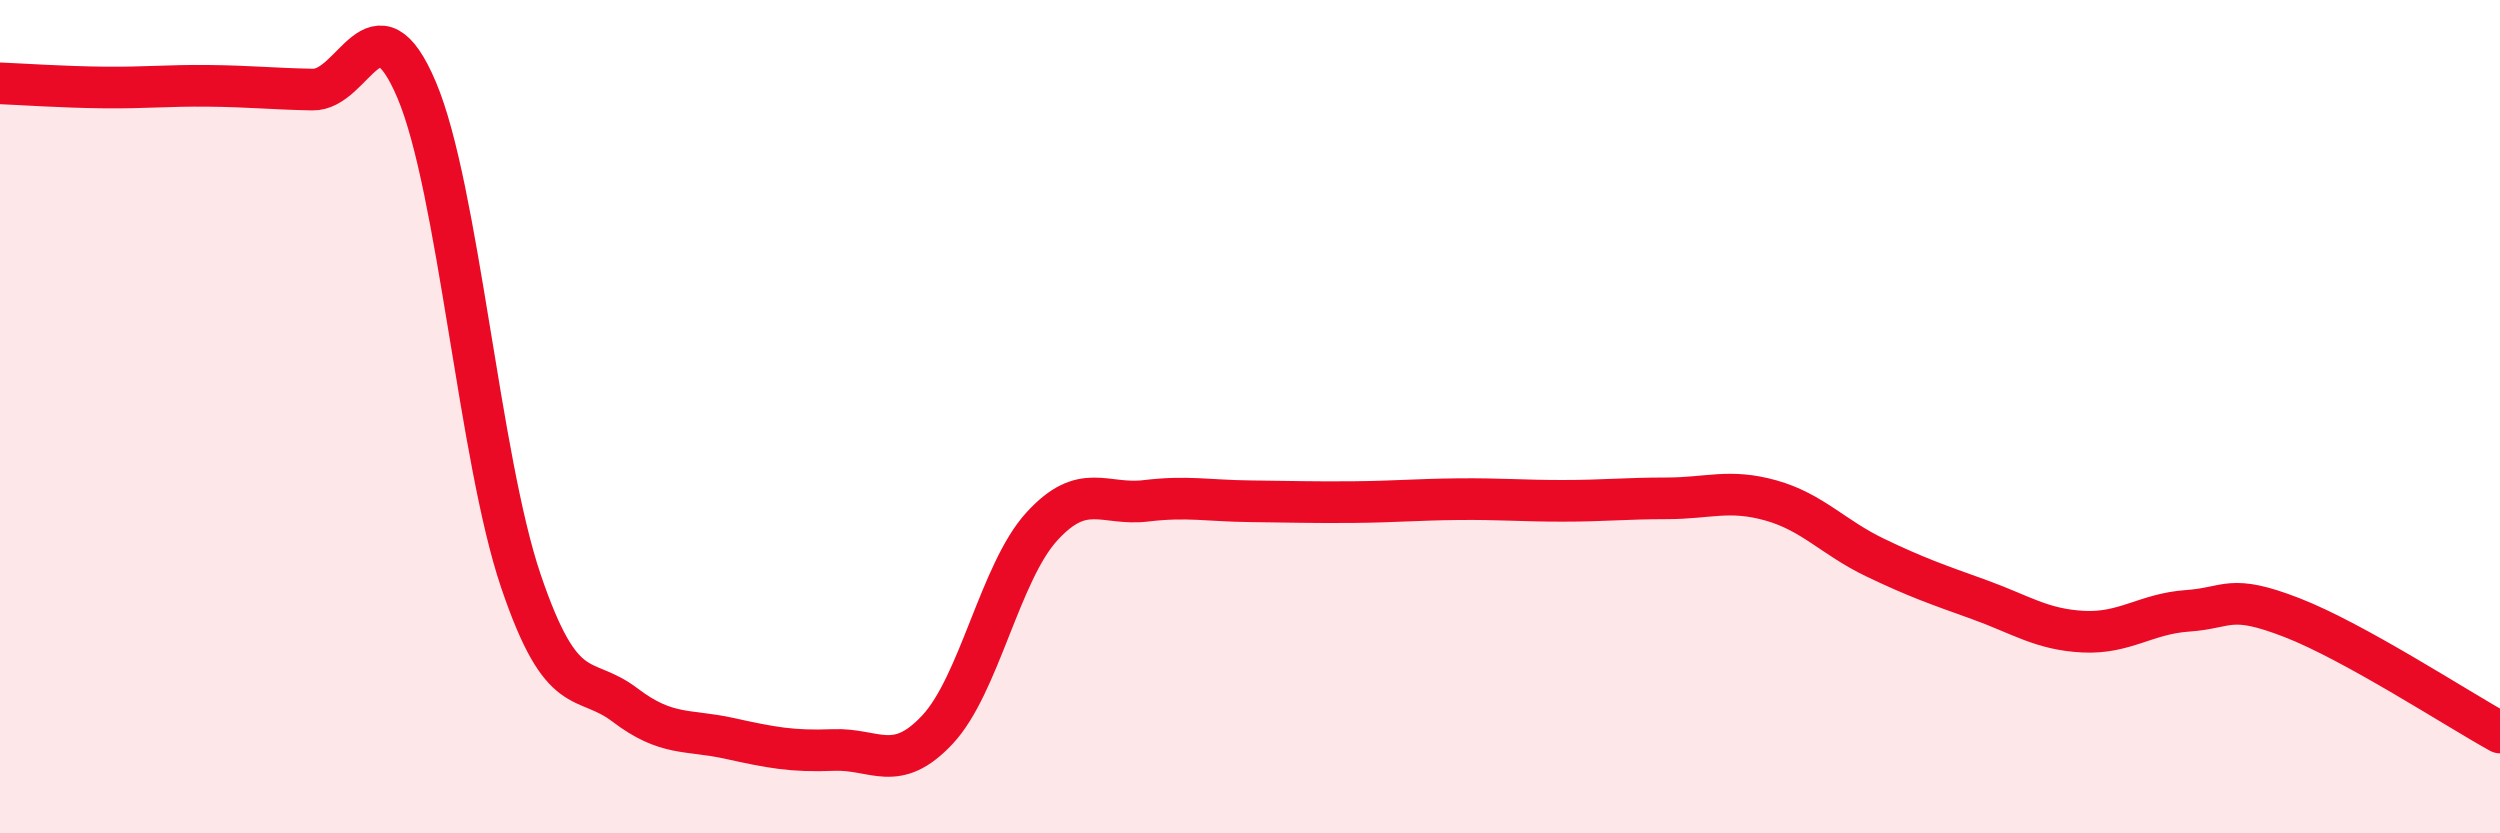
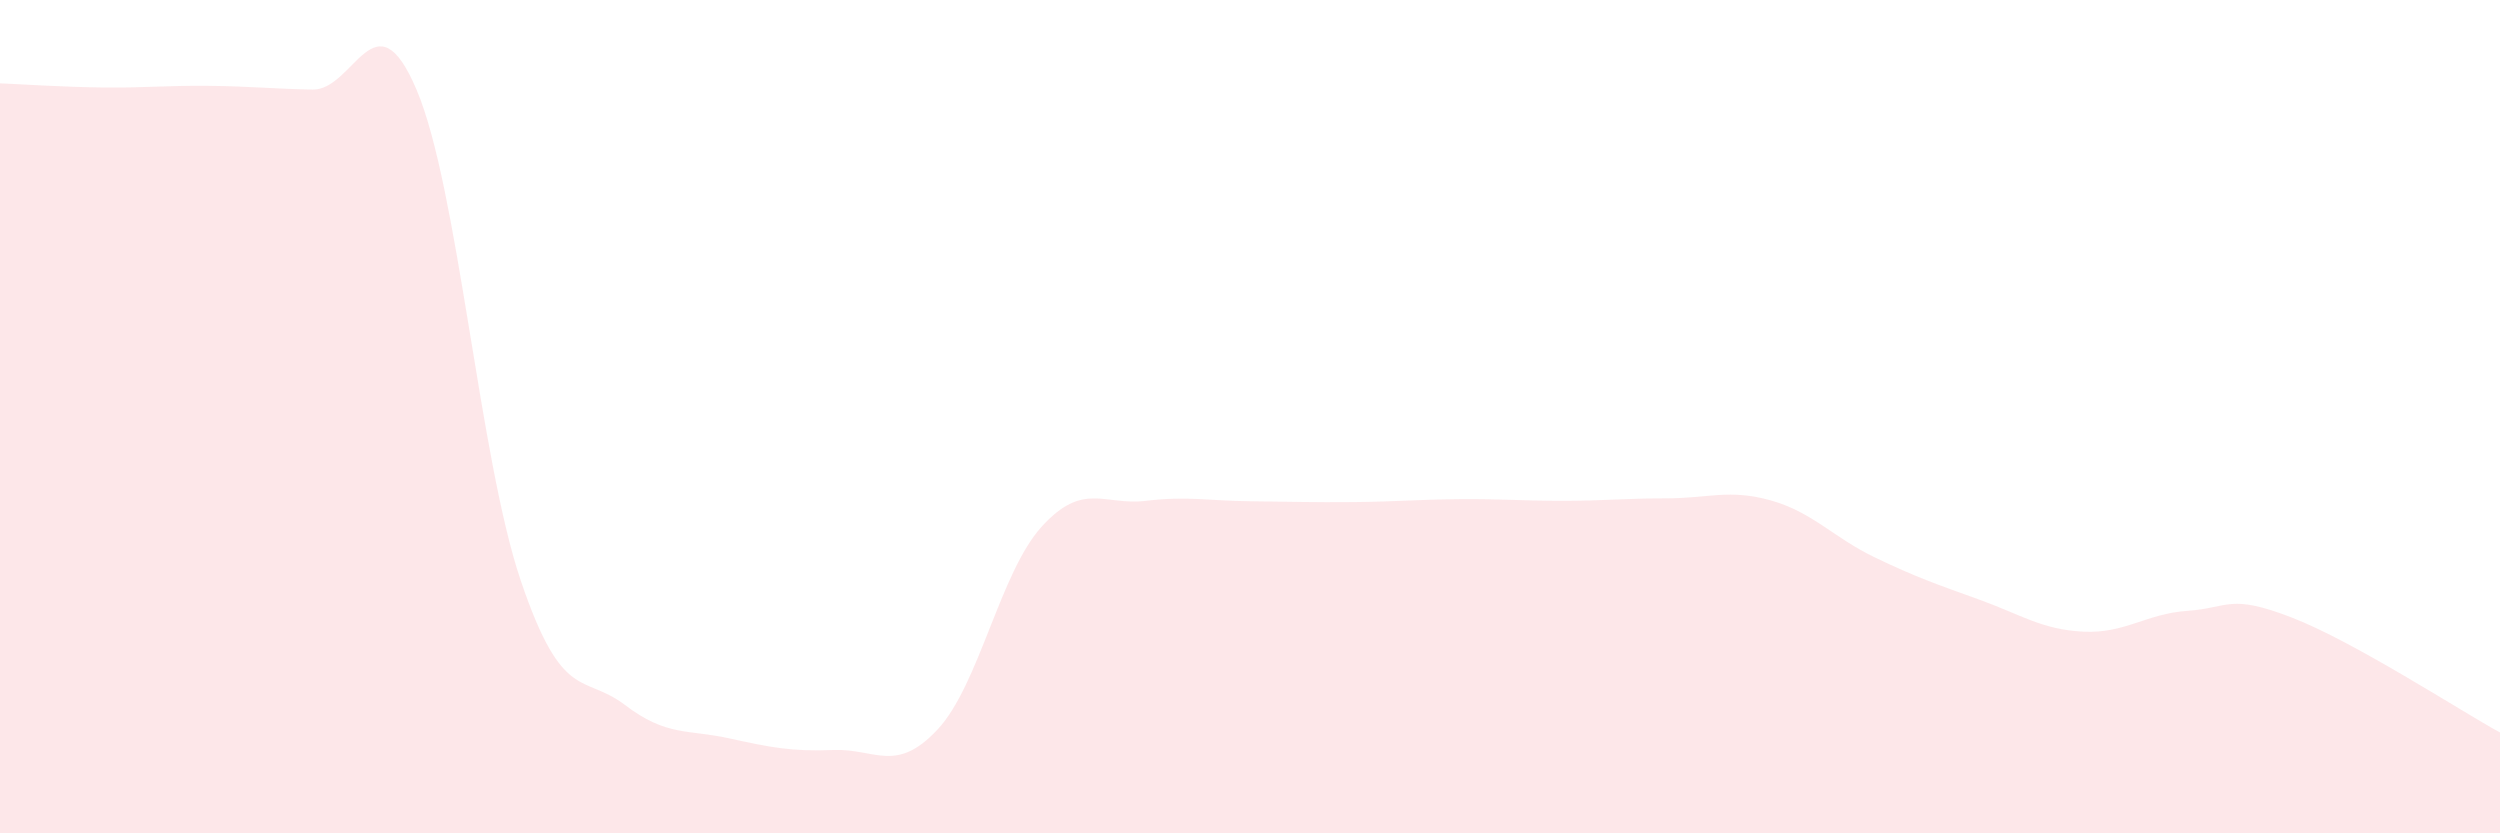
<svg xmlns="http://www.w3.org/2000/svg" width="60" height="20" viewBox="0 0 60 20">
  <path d="M 0,2 C 0.5,2.02 1.5,2.09 2.5,2.1 C 3.5,2.11 4,2.05 5,2.06 C 6,2.07 6.5,2.13 7.5,2.15 C 8.5,2.17 9,-0.2 10,2.16 C 11,4.52 11.5,10.99 12.5,13.94 C 13.5,16.89 14,16.16 15,16.92 C 16,17.68 16.5,17.5 17.5,17.72 C 18.5,17.94 19,18.04 20,18 C 21,17.96 21.5,18.58 22.5,17.51 C 23.5,16.44 24,13.74 25,12.64 C 26,11.54 26.5,12.14 27.5,12.02 C 28.5,11.9 29,12.02 30,12.03 C 31,12.04 31.5,12.06 32.5,12.05 C 33.5,12.04 34,11.99 35,11.98 C 36,11.97 36.5,12.02 37.5,12.02 C 38.5,12.02 39,11.96 40,11.96 C 41,11.96 41.5,11.73 42.5,12.01 C 43.5,12.29 44,12.9 45,13.38 C 46,13.86 46.5,14.03 47.5,14.39 C 48.5,14.75 49,15.11 50,15.16 C 51,15.21 51.5,14.73 52.5,14.66 C 53.5,14.59 53.5,14.24 55,14.82 C 56.5,15.4 59,17.03 60,17.58L60 20L0 20Z" fill="#EB0A25" opacity="0.1" stroke-linecap="round" stroke-linejoin="round" />
-   <path d="M 0,2 C 0.5,2.02 1.5,2.09 2.5,2.1 C 3.5,2.11 4,2.05 5,2.06 C 6,2.07 6.5,2.13 7.5,2.15 C 8.5,2.17 9,-0.2 10,2.16 C 11,4.52 11.5,10.99 12.5,13.94 C 13.5,16.89 14,16.16 15,16.92 C 16,17.68 16.5,17.5 17.5,17.72 C 18.5,17.94 19,18.04 20,18 C 21,17.96 21.5,18.58 22.5,17.51 C 23.5,16.44 24,13.74 25,12.64 C 26,11.54 26.5,12.14 27.5,12.02 C 28.5,11.9 29,12.02 30,12.03 C 31,12.04 31.5,12.06 32.5,12.05 C 33.5,12.04 34,11.99 35,11.98 C 36,11.97 36.5,12.02 37.5,12.02 C 38.5,12.02 39,11.96 40,11.96 C 41,11.96 41.5,11.73 42.5,12.01 C 43.5,12.29 44,12.9 45,13.38 C 46,13.86 46.5,14.03 47.5,14.39 C 48.5,14.75 49,15.11 50,15.16 C 51,15.21 51.5,14.73 52.5,14.66 C 53.5,14.59 53.5,14.24 55,14.82 C 56.5,15.4 59,17.03 60,17.58" stroke="#EB0A25" stroke-width="1" fill="none" stroke-linecap="round" stroke-linejoin="round" />
</svg>